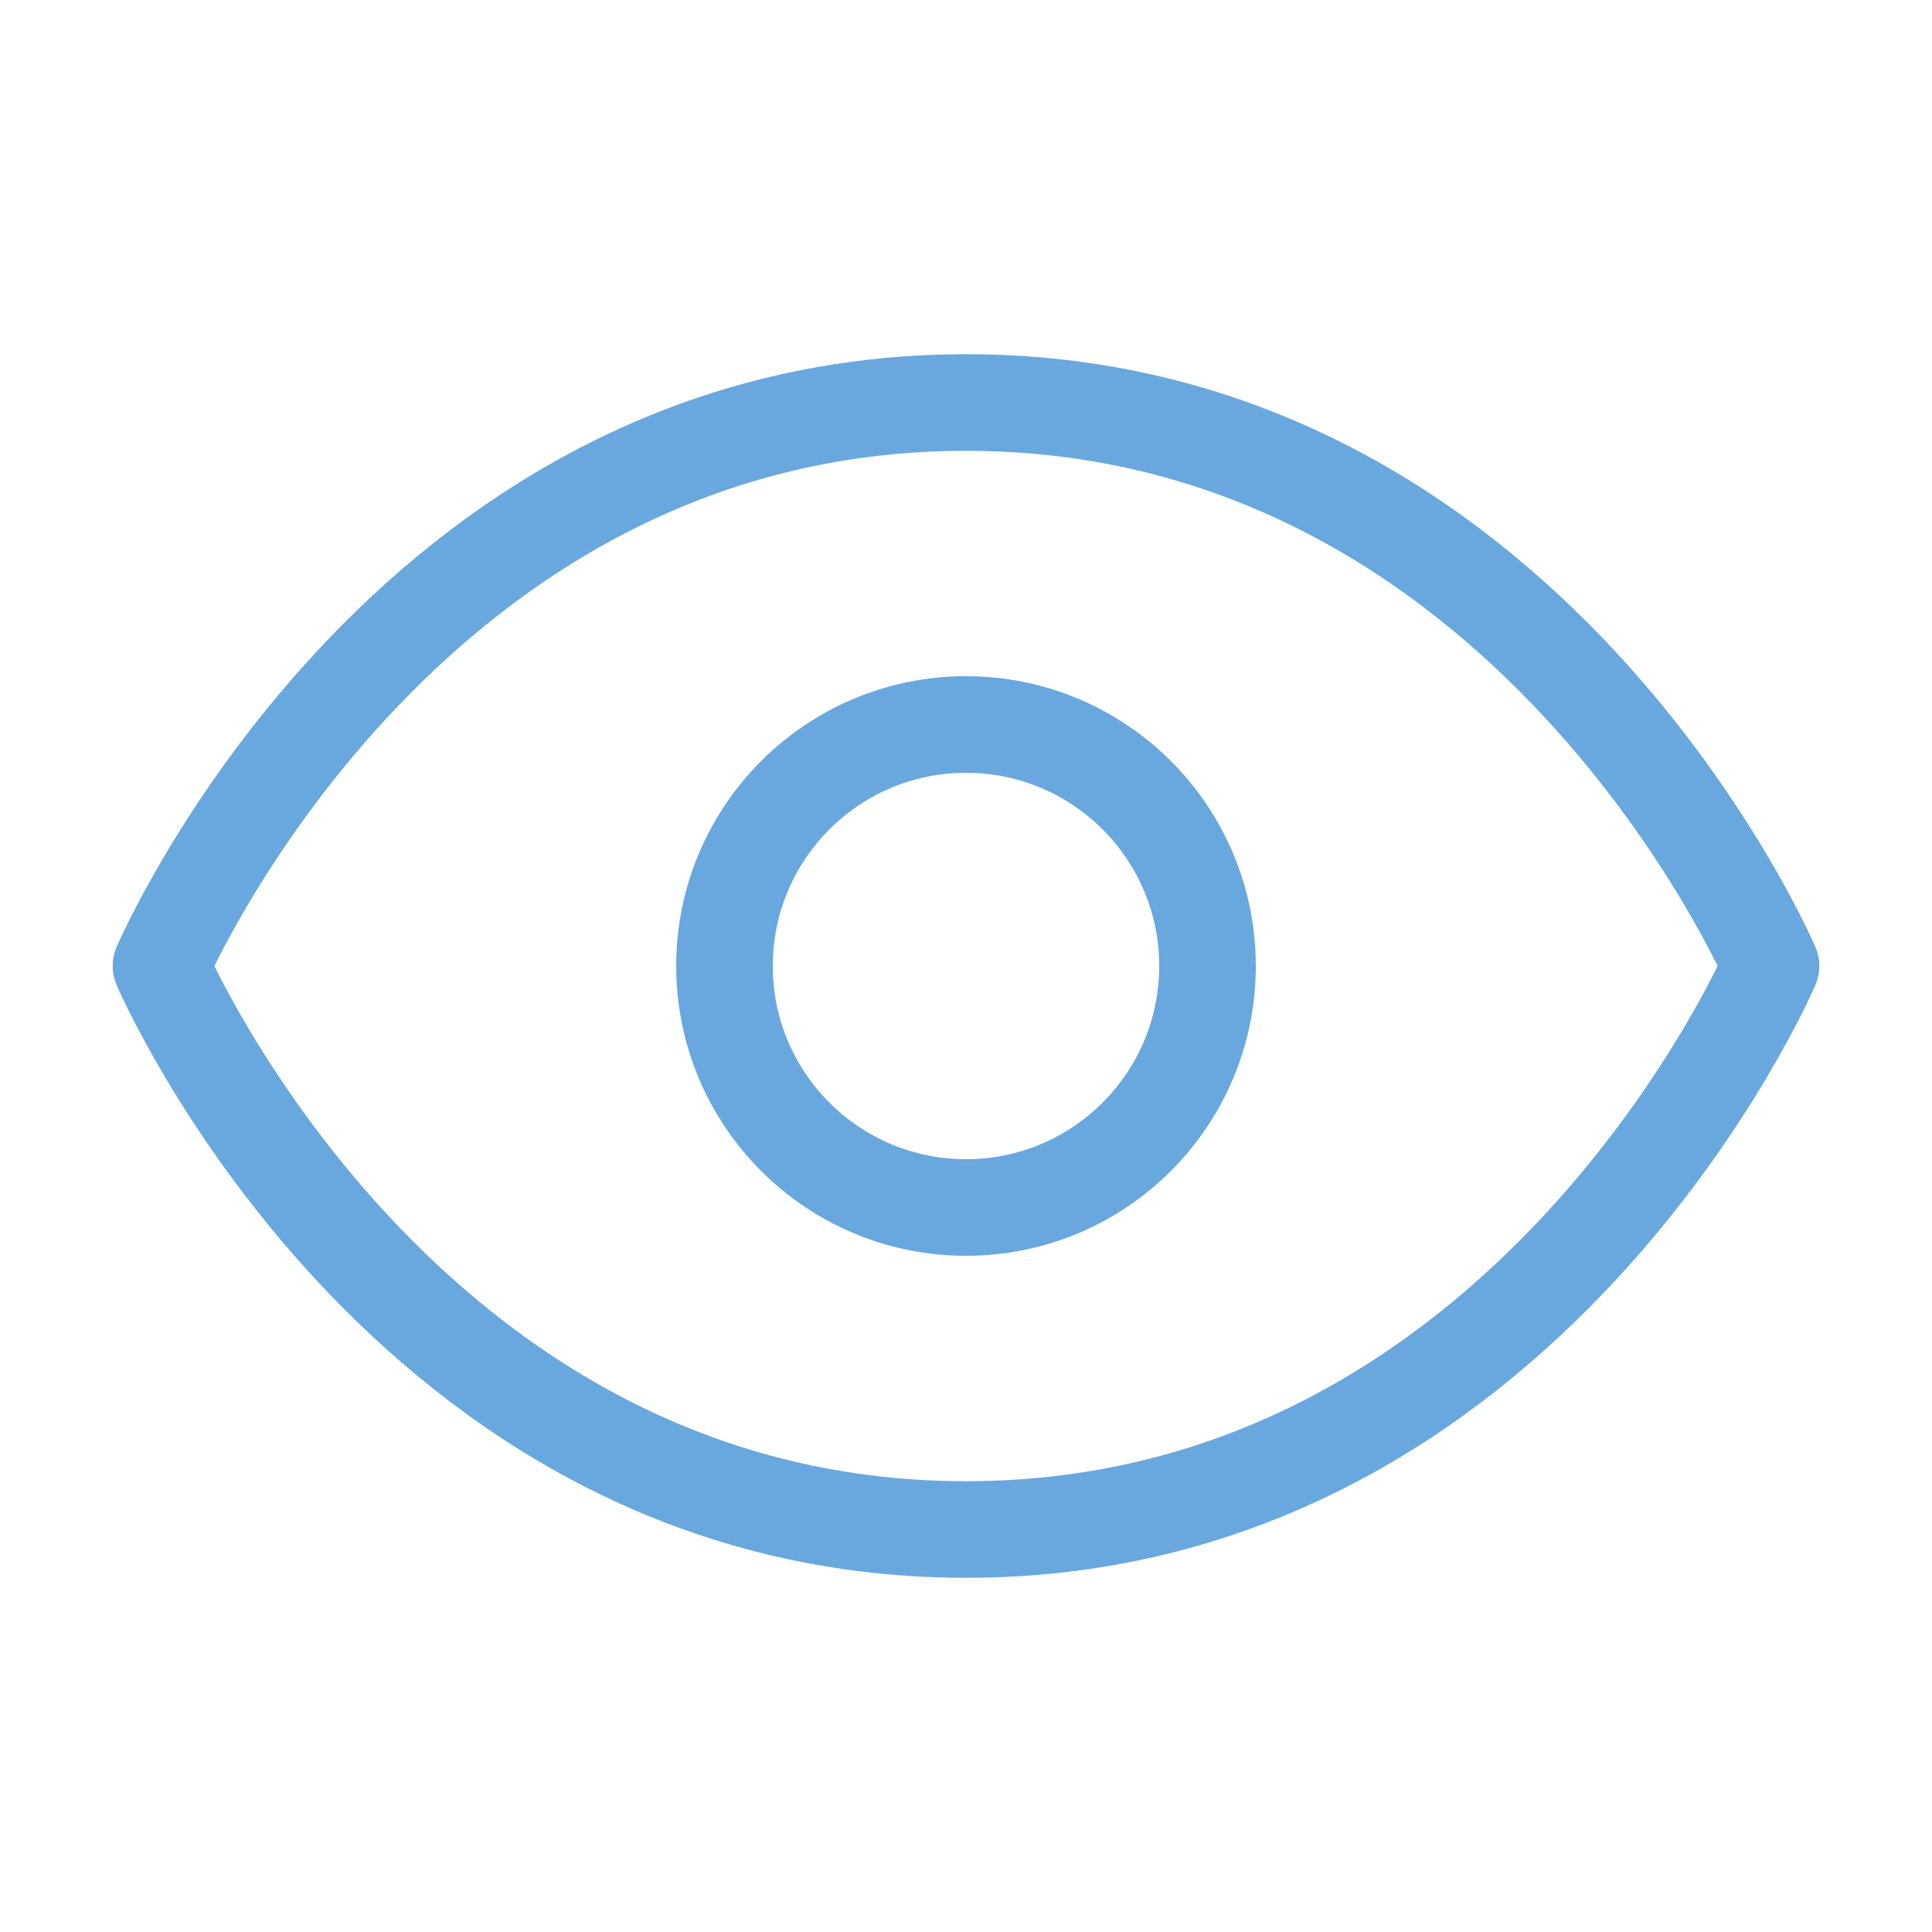
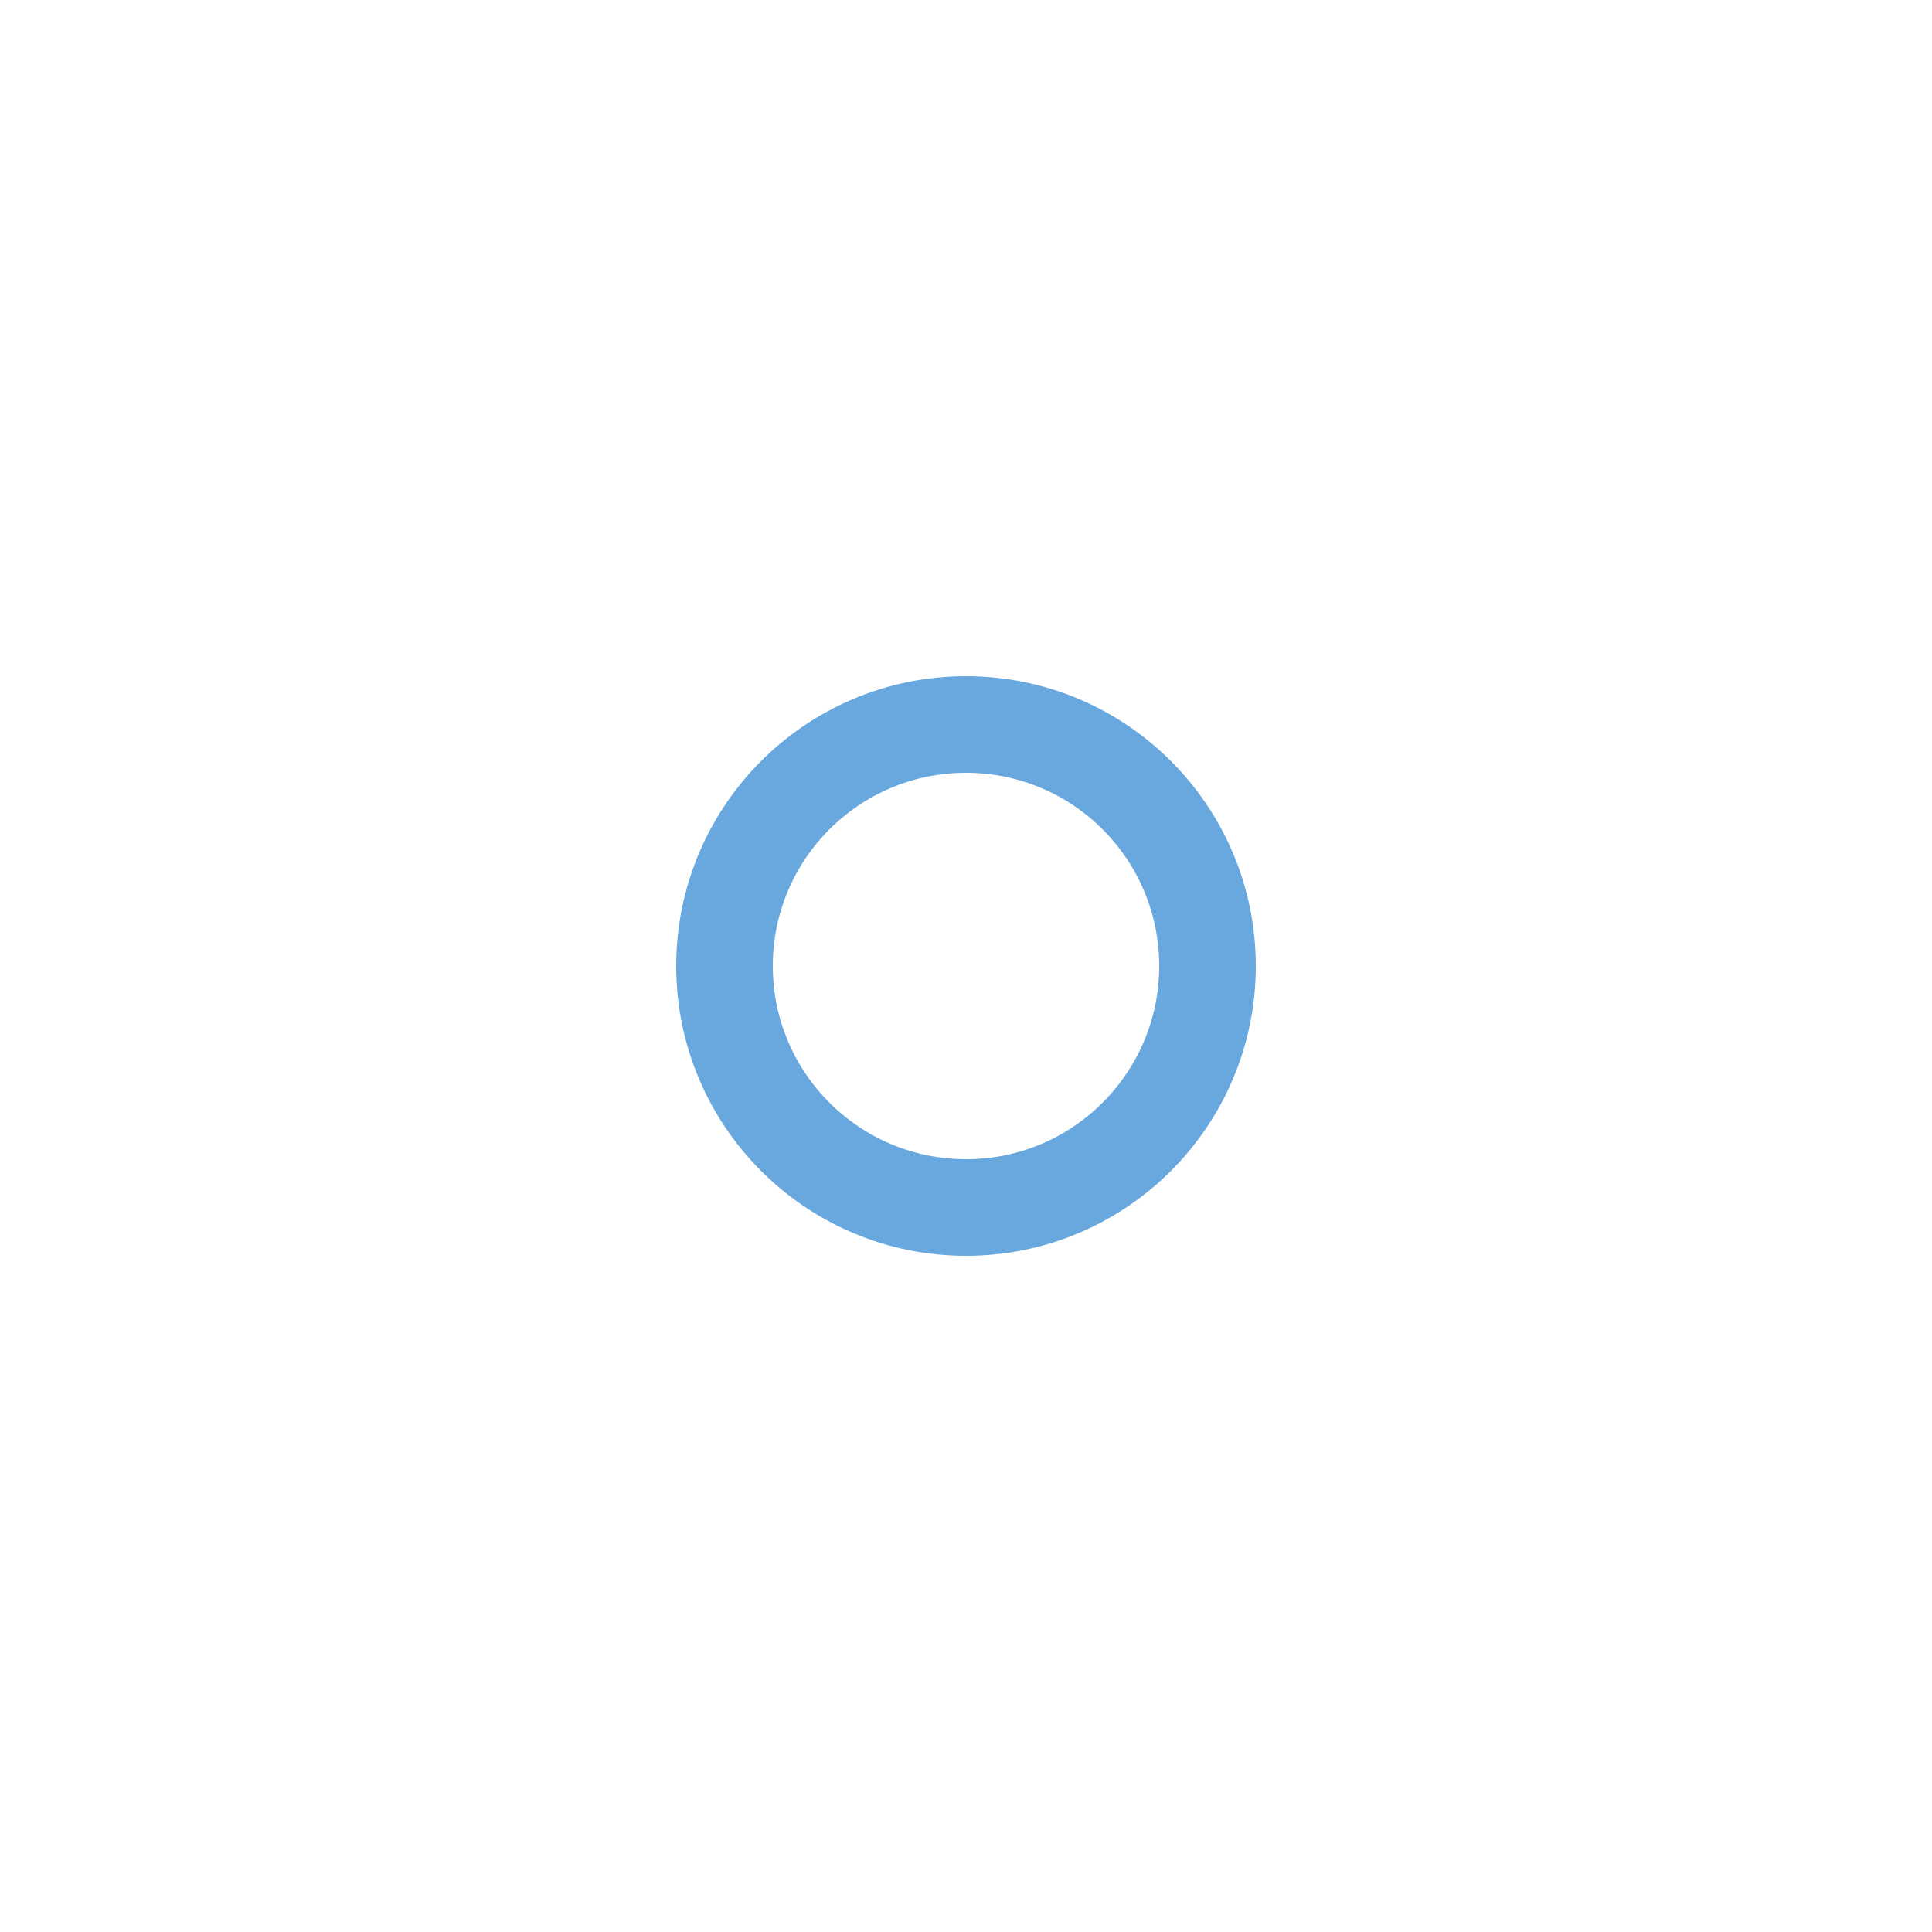
<svg xmlns="http://www.w3.org/2000/svg" width="60" height="60" viewBox="0 0 60 60" fill="none">
  <g id="eye">
-     <path id="Vector" d="M5 30C5 30 12.5 12.5 30 12.5C47.5 12.5 55 30 55 30C55 30 47.5 47.5 30 47.5C12.5 47.5 5 30 5 30Z" stroke="#68A8DE" stroke-width="3" stroke-linecap="round" stroke-linejoin="round" />
    <path id="Vector_2" d="M30 37.5C34.142 37.5 37.5 34.142 37.5 30C37.5 25.858 34.142 22.5 30 22.5C25.858 22.5 22.5 25.858 22.5 30C22.5 34.142 25.858 37.5 30 37.5Z" stroke="#68A8DE" stroke-width="3" stroke-linecap="round" stroke-linejoin="round" />
  </g>
</svg>